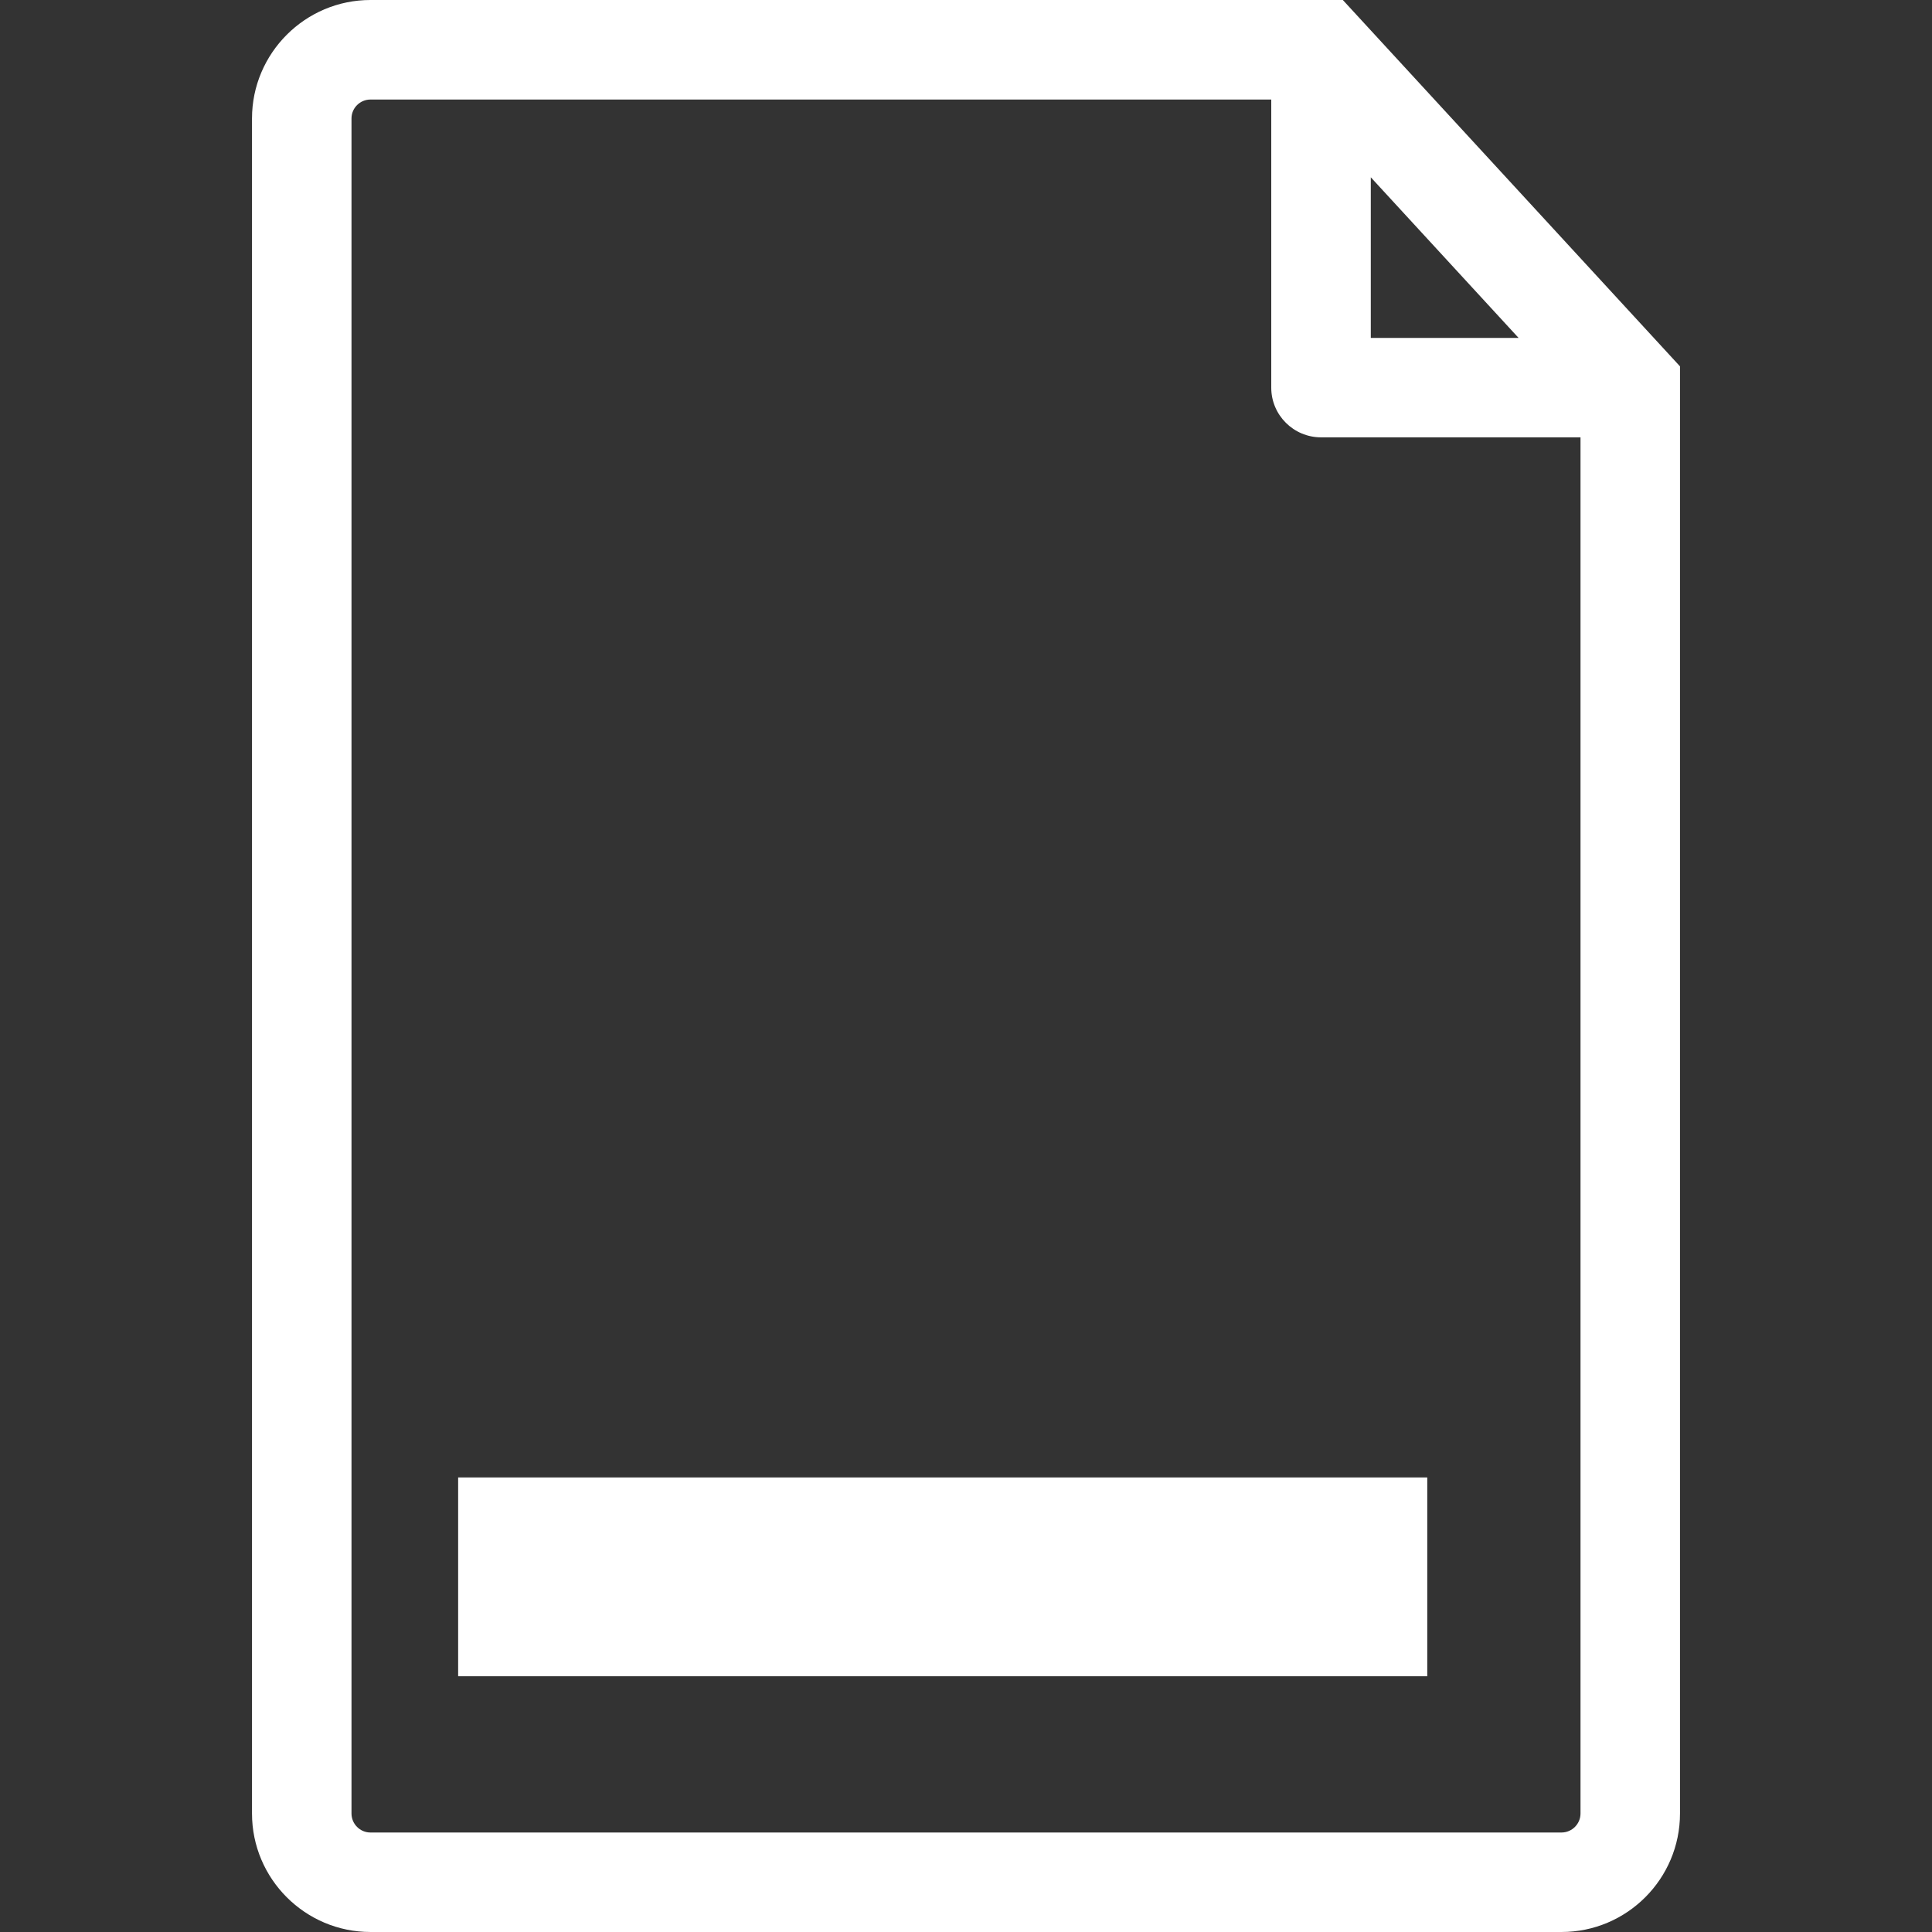
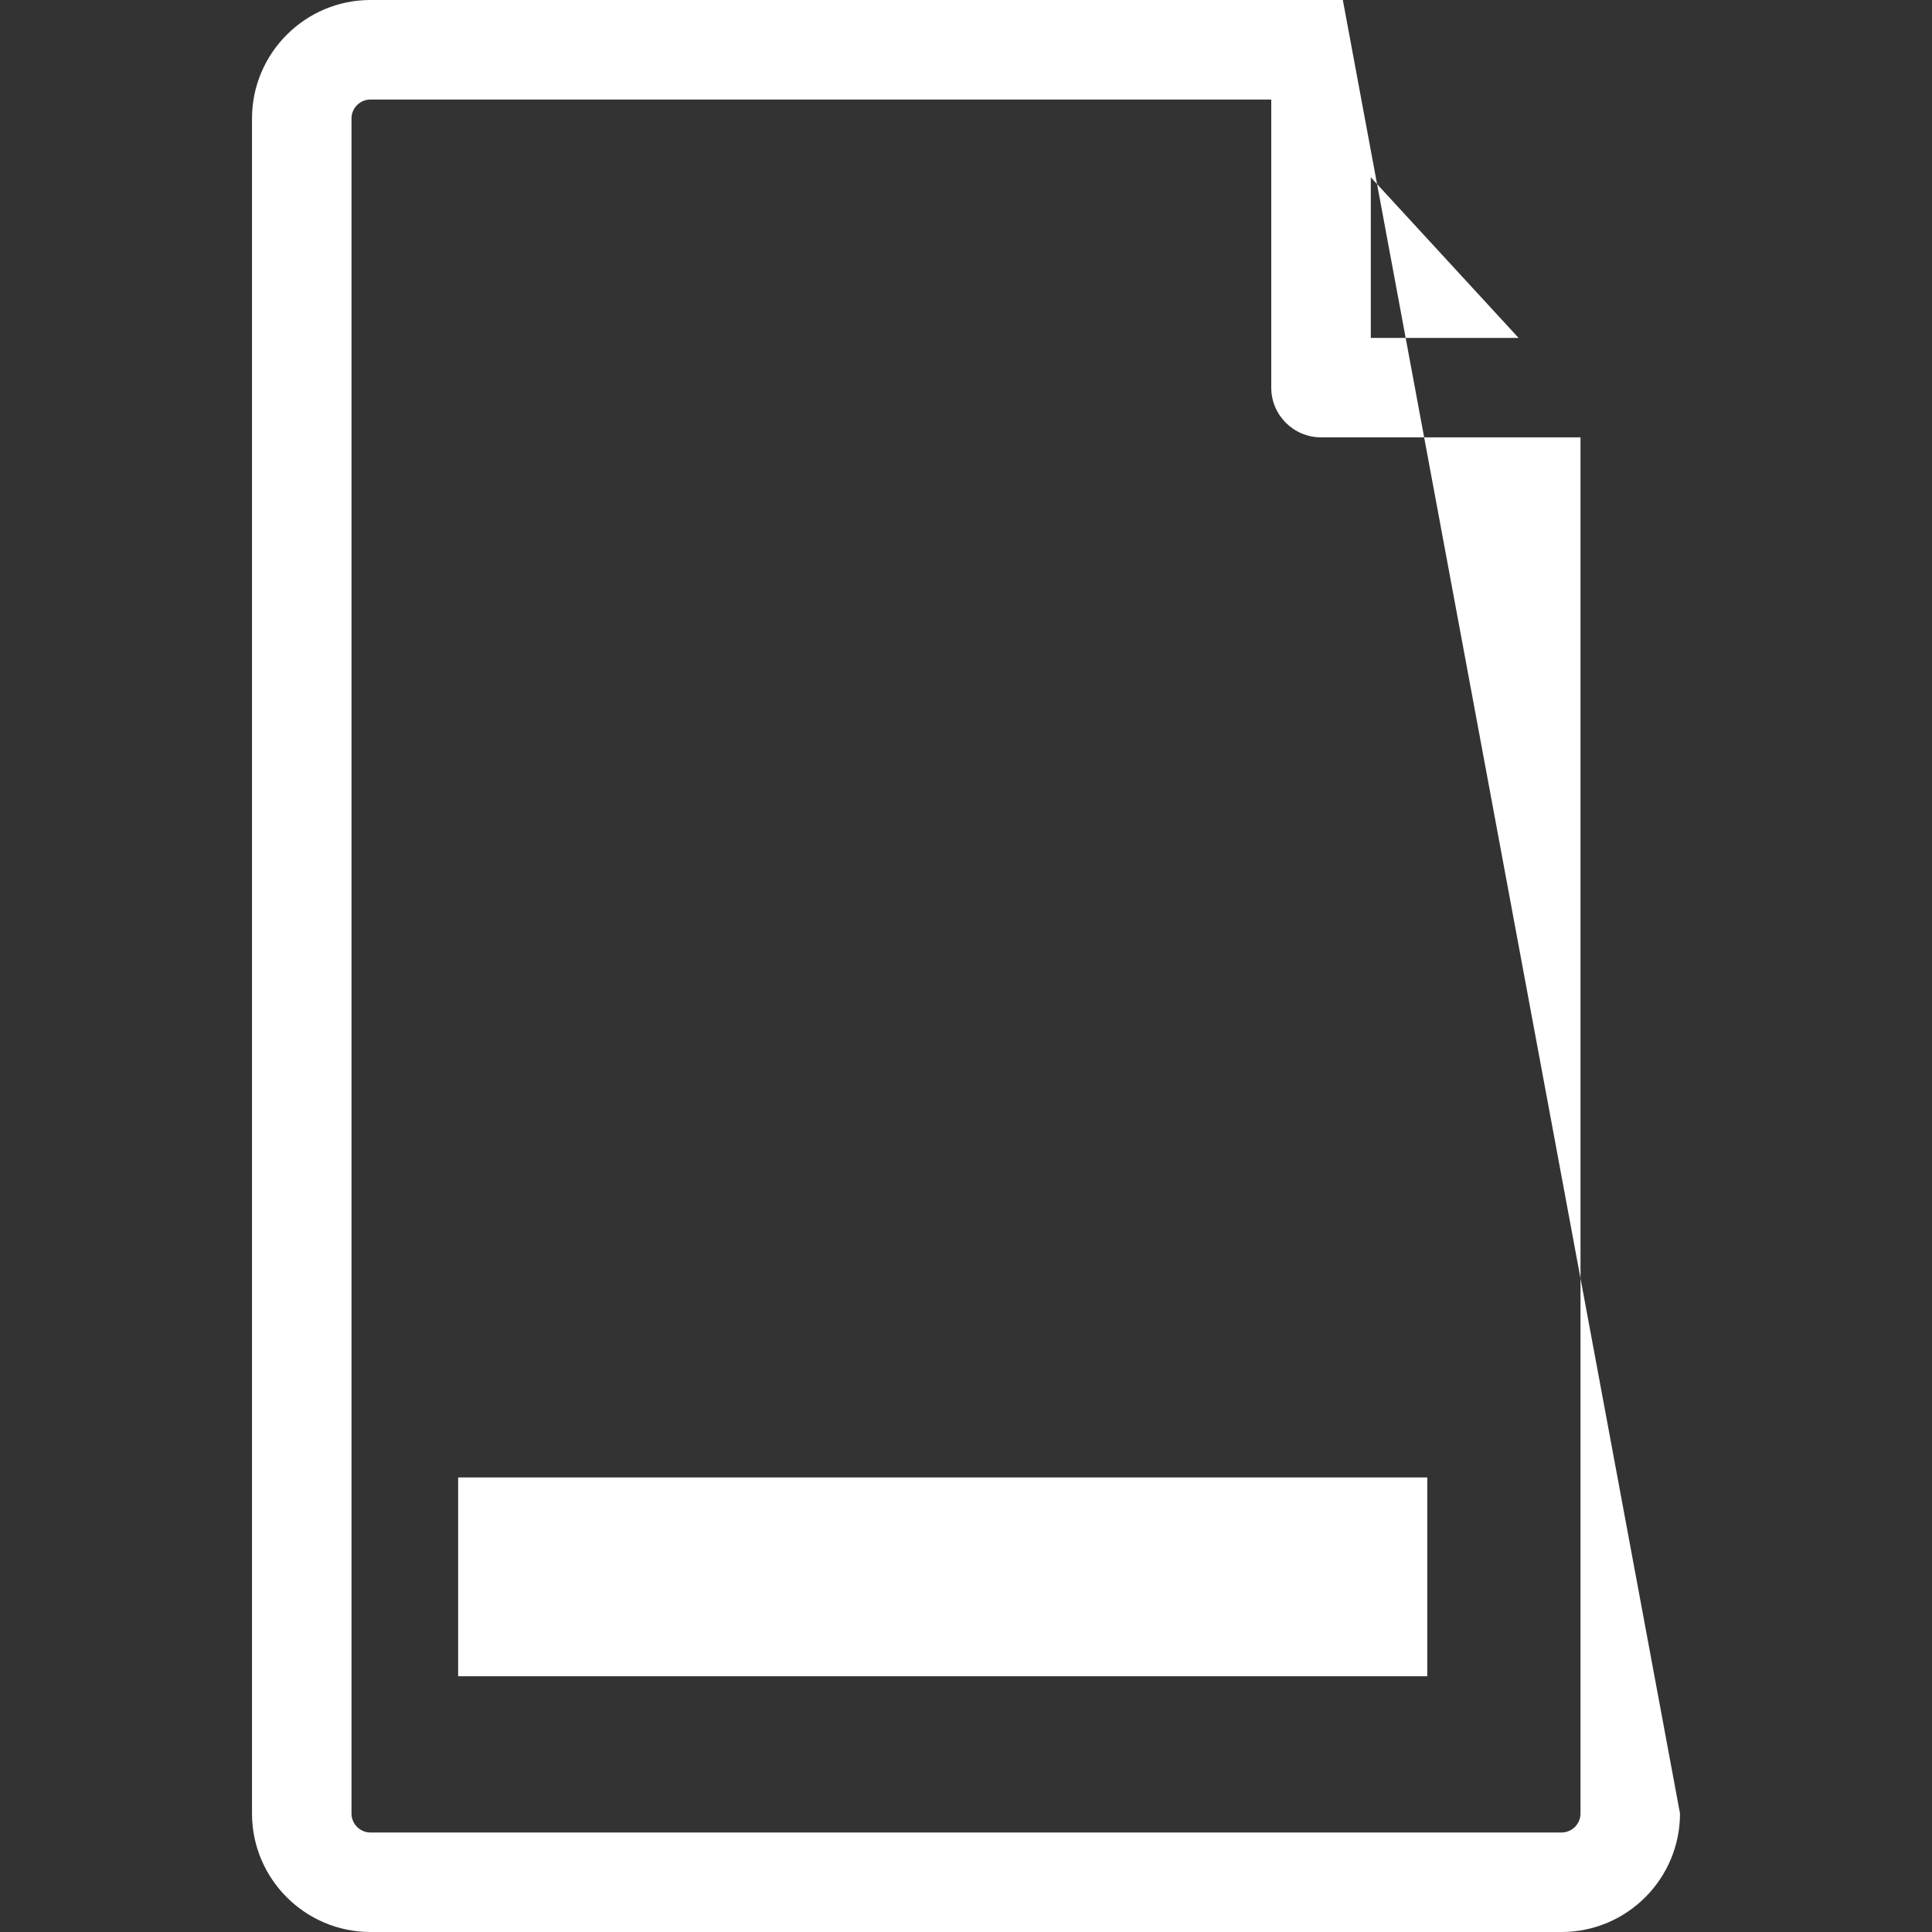
<svg xmlns="http://www.w3.org/2000/svg" version="1.1" id="Capa_1" x="0px" y="0px" width="512px" height="512px" viewBox="0 0 470.586 470.586" style="enable-background:new 0 0 470.586 470.586;" xml:space="preserve">
  <rect x="0" y="0" width="470.586" height="470.586" fill="#333333" stroke="none" />
  <g>
    <g>
-       <path d="M327.081,0H90.234c-15.9,0-28.853,12.959-28.853,28.859v412.863c0,15.924,12.953,28.863,28.853,28.863H380.35   c15.917,0,28.855-12.939,28.855-28.863V89.234L327.081,0z M333.891,43.184l35.996,39.121h-35.996V43.184z M384.972,441.723   c0,2.542-2.081,4.629-4.635,4.629H90.234c-2.547,0-4.619-2.087-4.619-4.629V28.859c0-2.548,2.072-4.613,4.619-4.613h219.411v70.181   c0,6.682,5.443,12.099,12.129,12.099h63.198V441.723z M111.593,359.871h236.052v48.421H111.593V359.871z" data-original="#000000" class="active-path" data-old_color="#000000" fill="#FFFFFF" />
+       <path d="M327.081,0H90.234c-15.9,0-28.853,12.959-28.853,28.859v412.863c0,15.924,12.953,28.863,28.853,28.863H380.35   c15.917,0,28.855-12.939,28.855-28.863L327.081,0z M333.891,43.184l35.996,39.121h-35.996V43.184z M384.972,441.723   c0,2.542-2.081,4.629-4.635,4.629H90.234c-2.547,0-4.619-2.087-4.619-4.629V28.859c0-2.548,2.072-4.613,4.619-4.613h219.411v70.181   c0,6.682,5.443,12.099,12.129,12.099h63.198V441.723z M111.593,359.871h236.052v48.421H111.593V359.871z" data-original="#000000" class="active-path" data-old_color="#000000" fill="#FFFFFF" />
    </g>
  </g>
</svg>